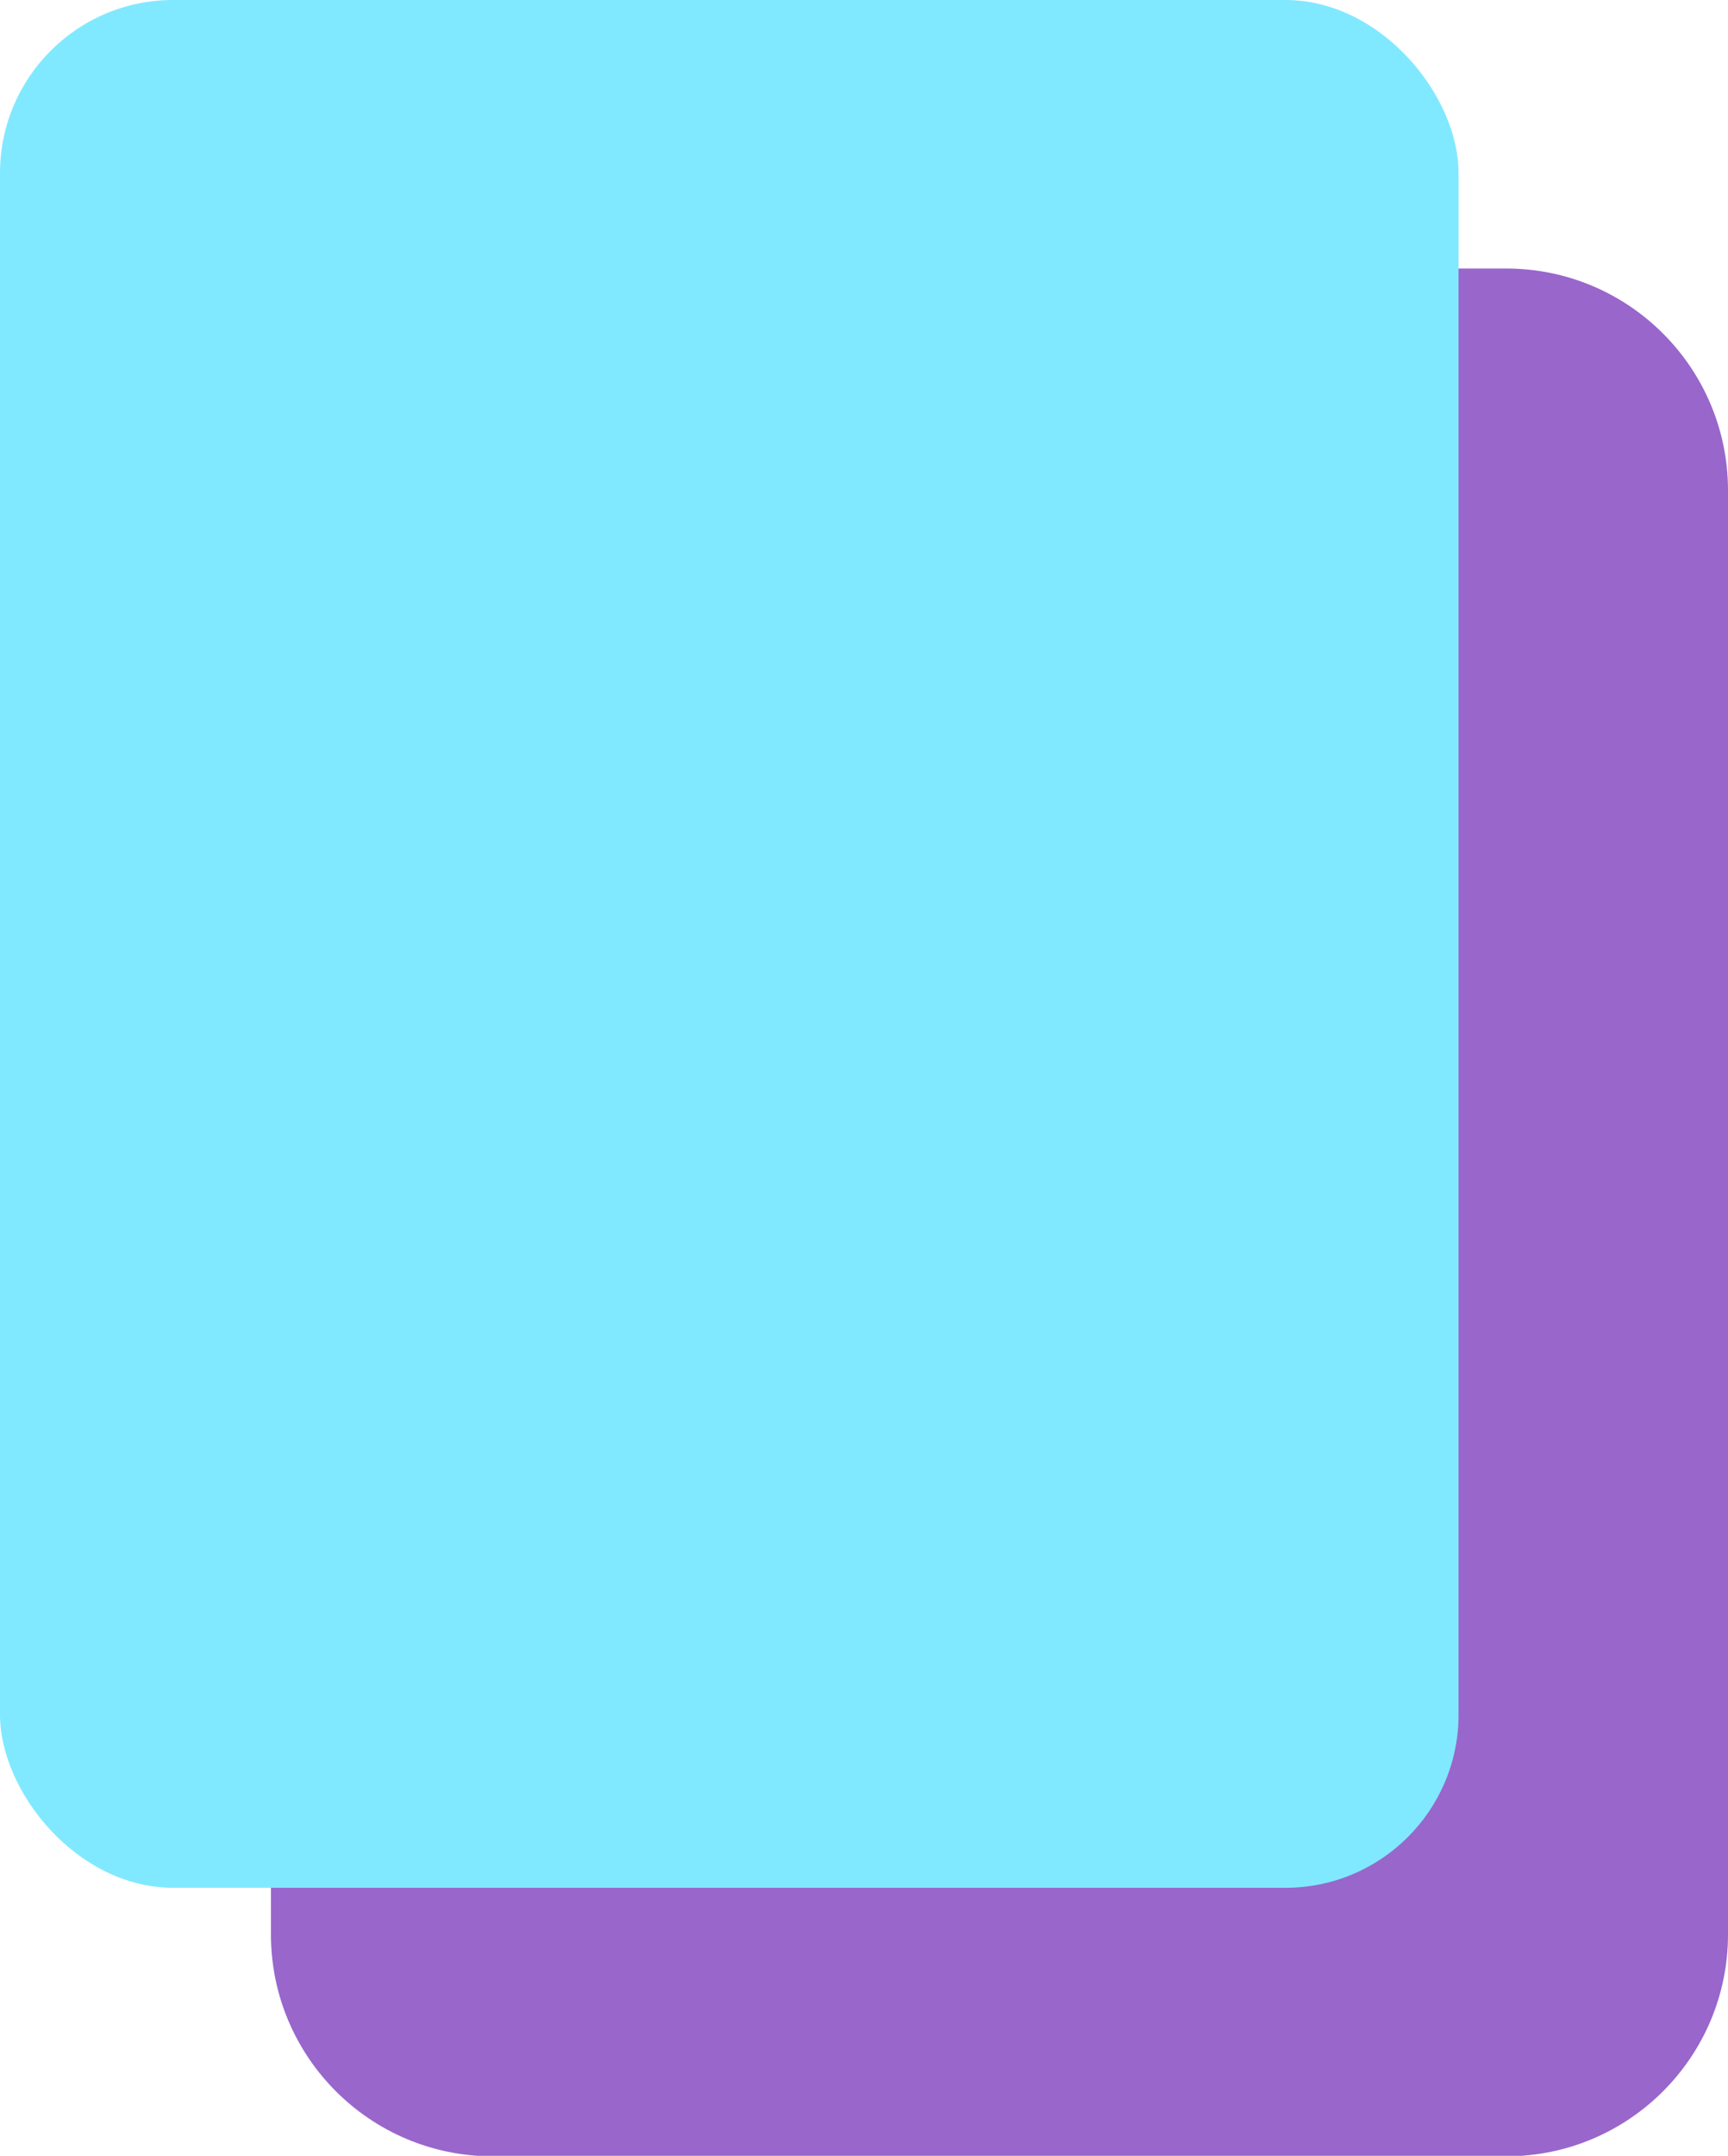
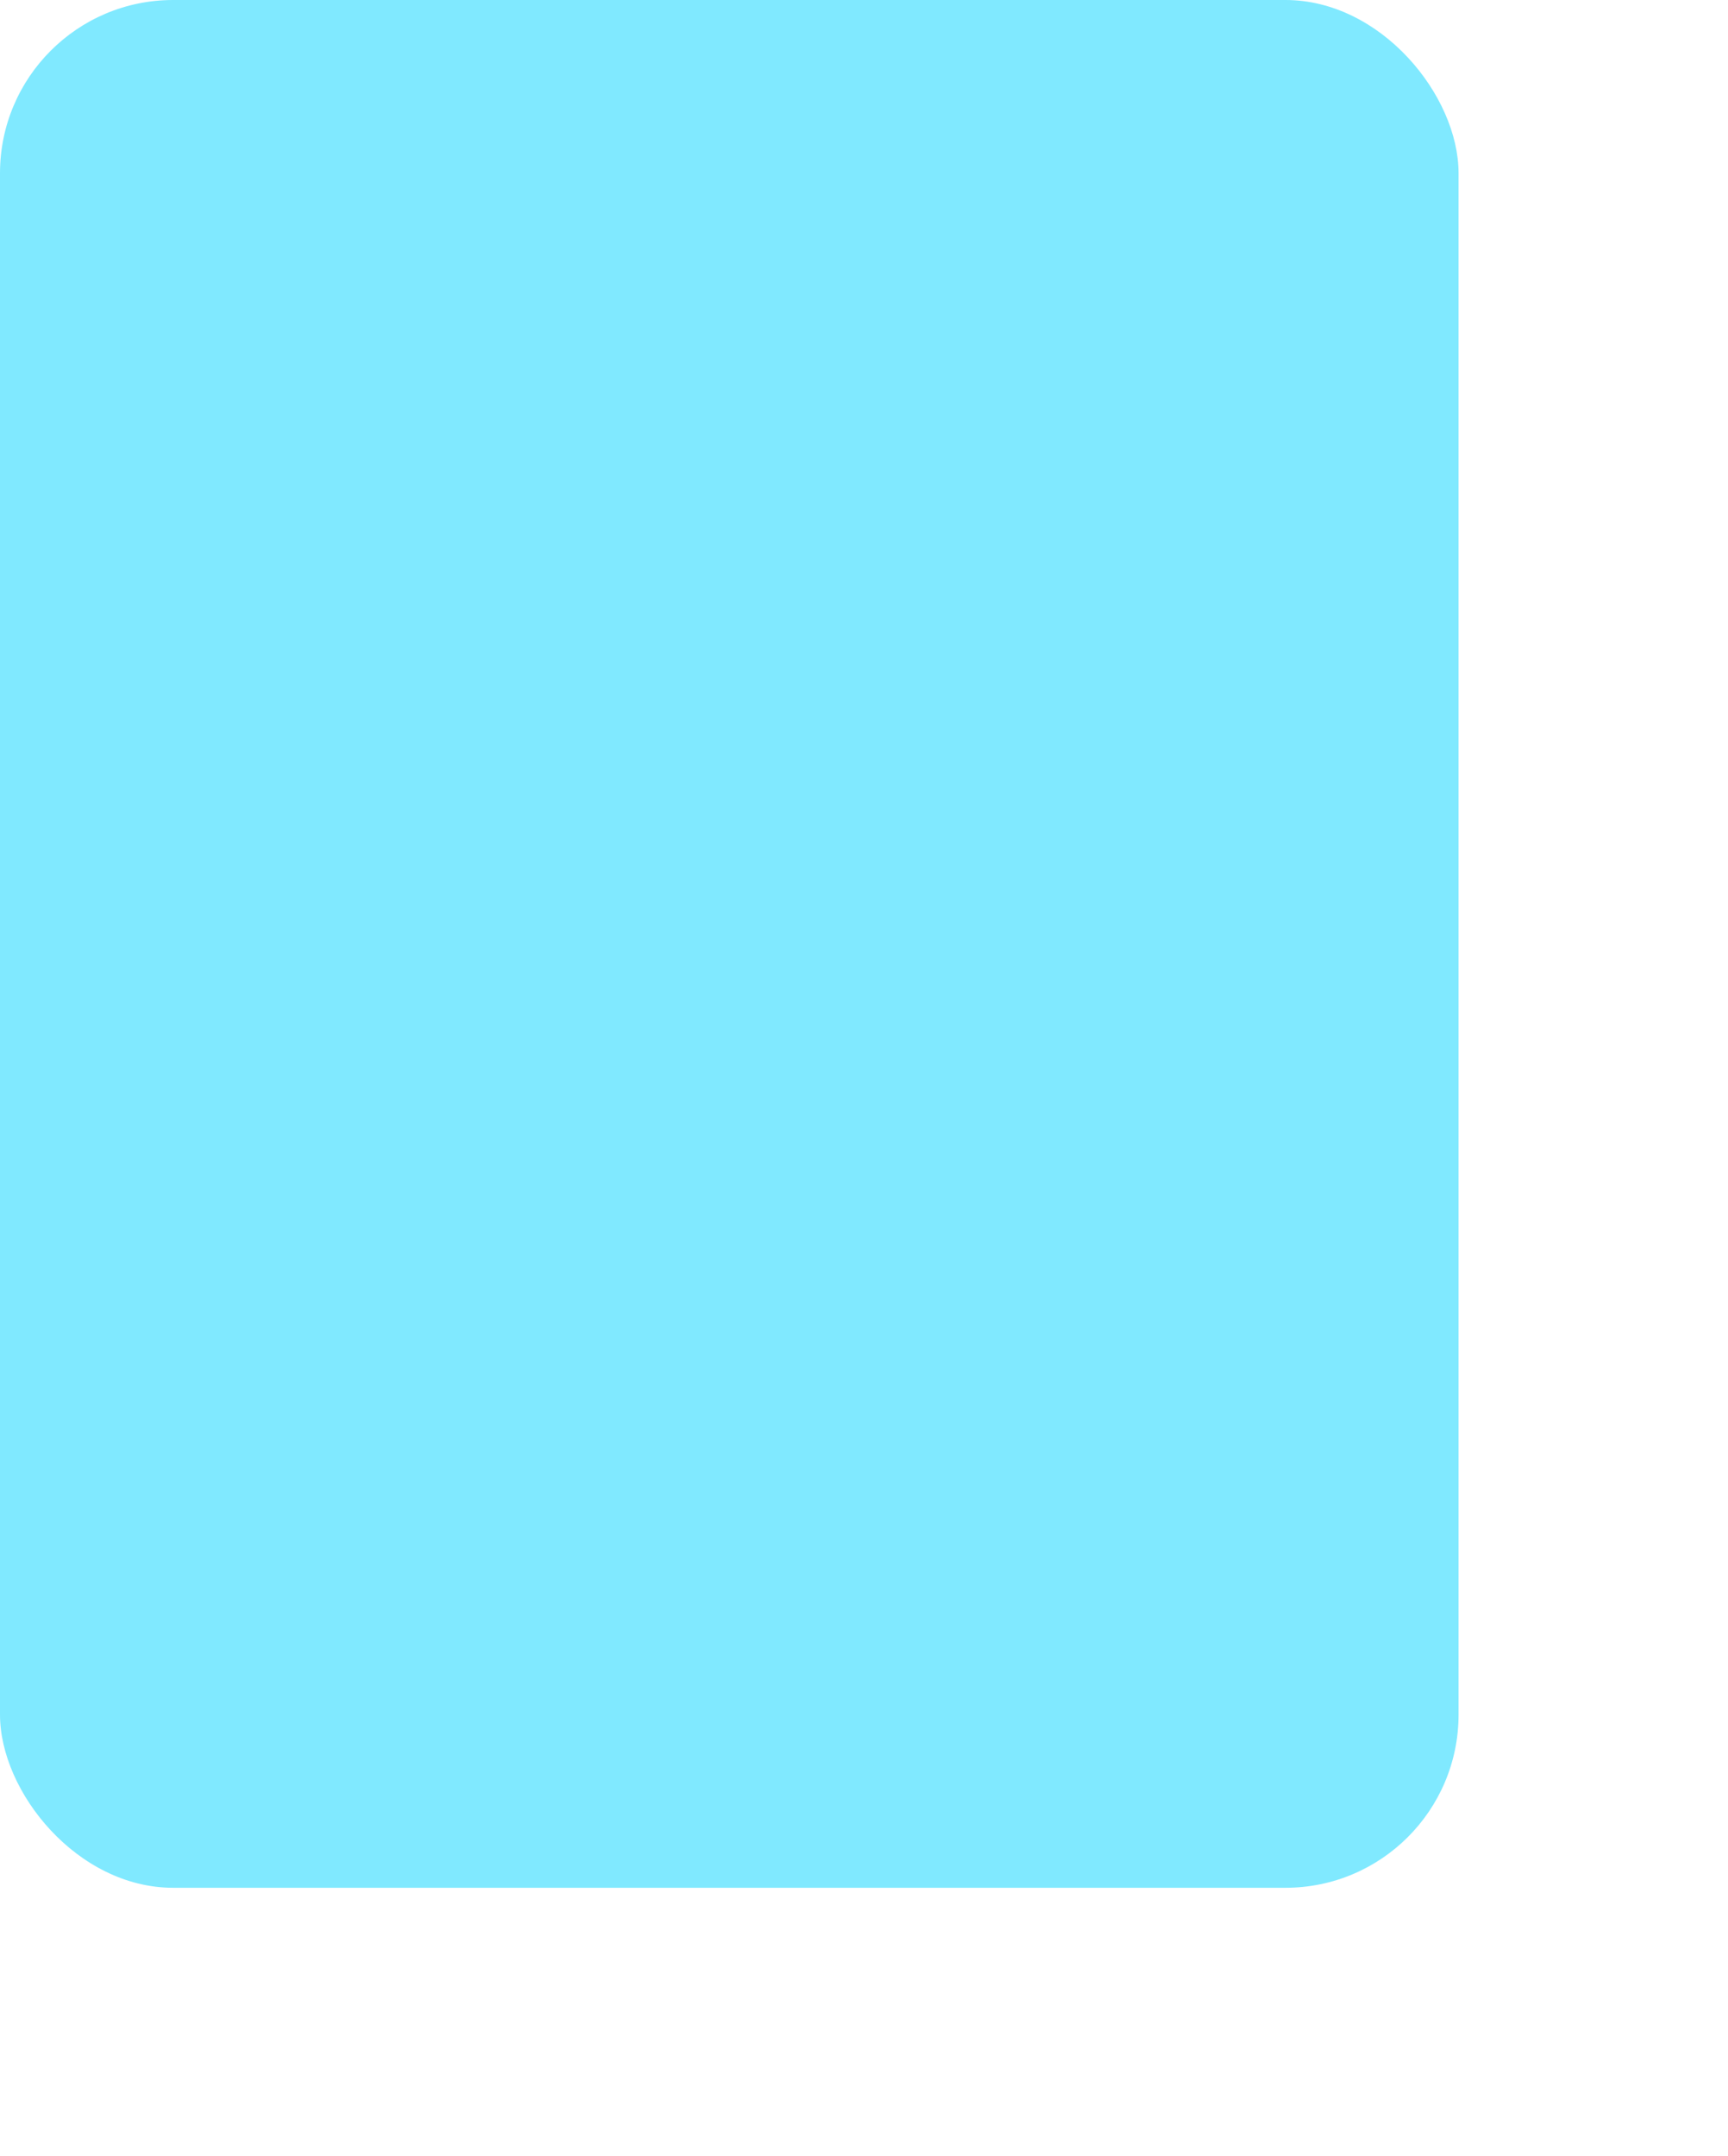
<svg xmlns="http://www.w3.org/2000/svg" viewBox="0 0 34.44 42.95">
  <defs>
    <style>
      .cls-1, .cls-2 {
        isolation: isolate;
      }

      .cls-2 {
        fill: #80e9ff;
        mix-blend-mode: color-burn;
      }

      .cls-3 {
        fill: #96c;
      }
    </style>
  </defs>
  <g class="cls-1">
    <g id="Layer_1" data-name="Layer 1">
      <g>
-         <path class="cls-3" d="M30.03,5.35h-10.51c-2.44,0-4.42,1.98-4.42,4.42v5.23h-5.28c-2.44,0-4.42,1.98-4.42,4.42v19.12c0,2.44,1.98,4.42,4.42,4.42h20.2c2.44,0,4.42-1.98,4.42-4.42V9.77c0-2.44-1.98-4.42-4.42-4.42ZM18.49,27.98l-2.98,3.03,2.57,2.97c.54.63.47,1.57-.15,2.12-.28.25-.63.37-.98.37-.42,0-.84-.18-1.13-.52l-4.38-5.06,4.93-5c.58-.59,1.53-.6,2.12-.02.59.58.6,1.53.02,2.12ZM23.65,36.01c-.29.3-.68.45-1.07.45s-.76-.14-1.05-.43c-.59-.58-.6-1.53-.02-2.12l2.98-3.03-2.57-2.97c-.54-.63-.47-1.57.15-2.12.63-.54,1.57-.47,2.12.15l4.38,5.06-4.92,5Z" />
        <rect class="cls-2" width="29.07" height="37.61" rx="3.45" ry="3.45" />
      </g>
    </g>
  </g>
</svg>